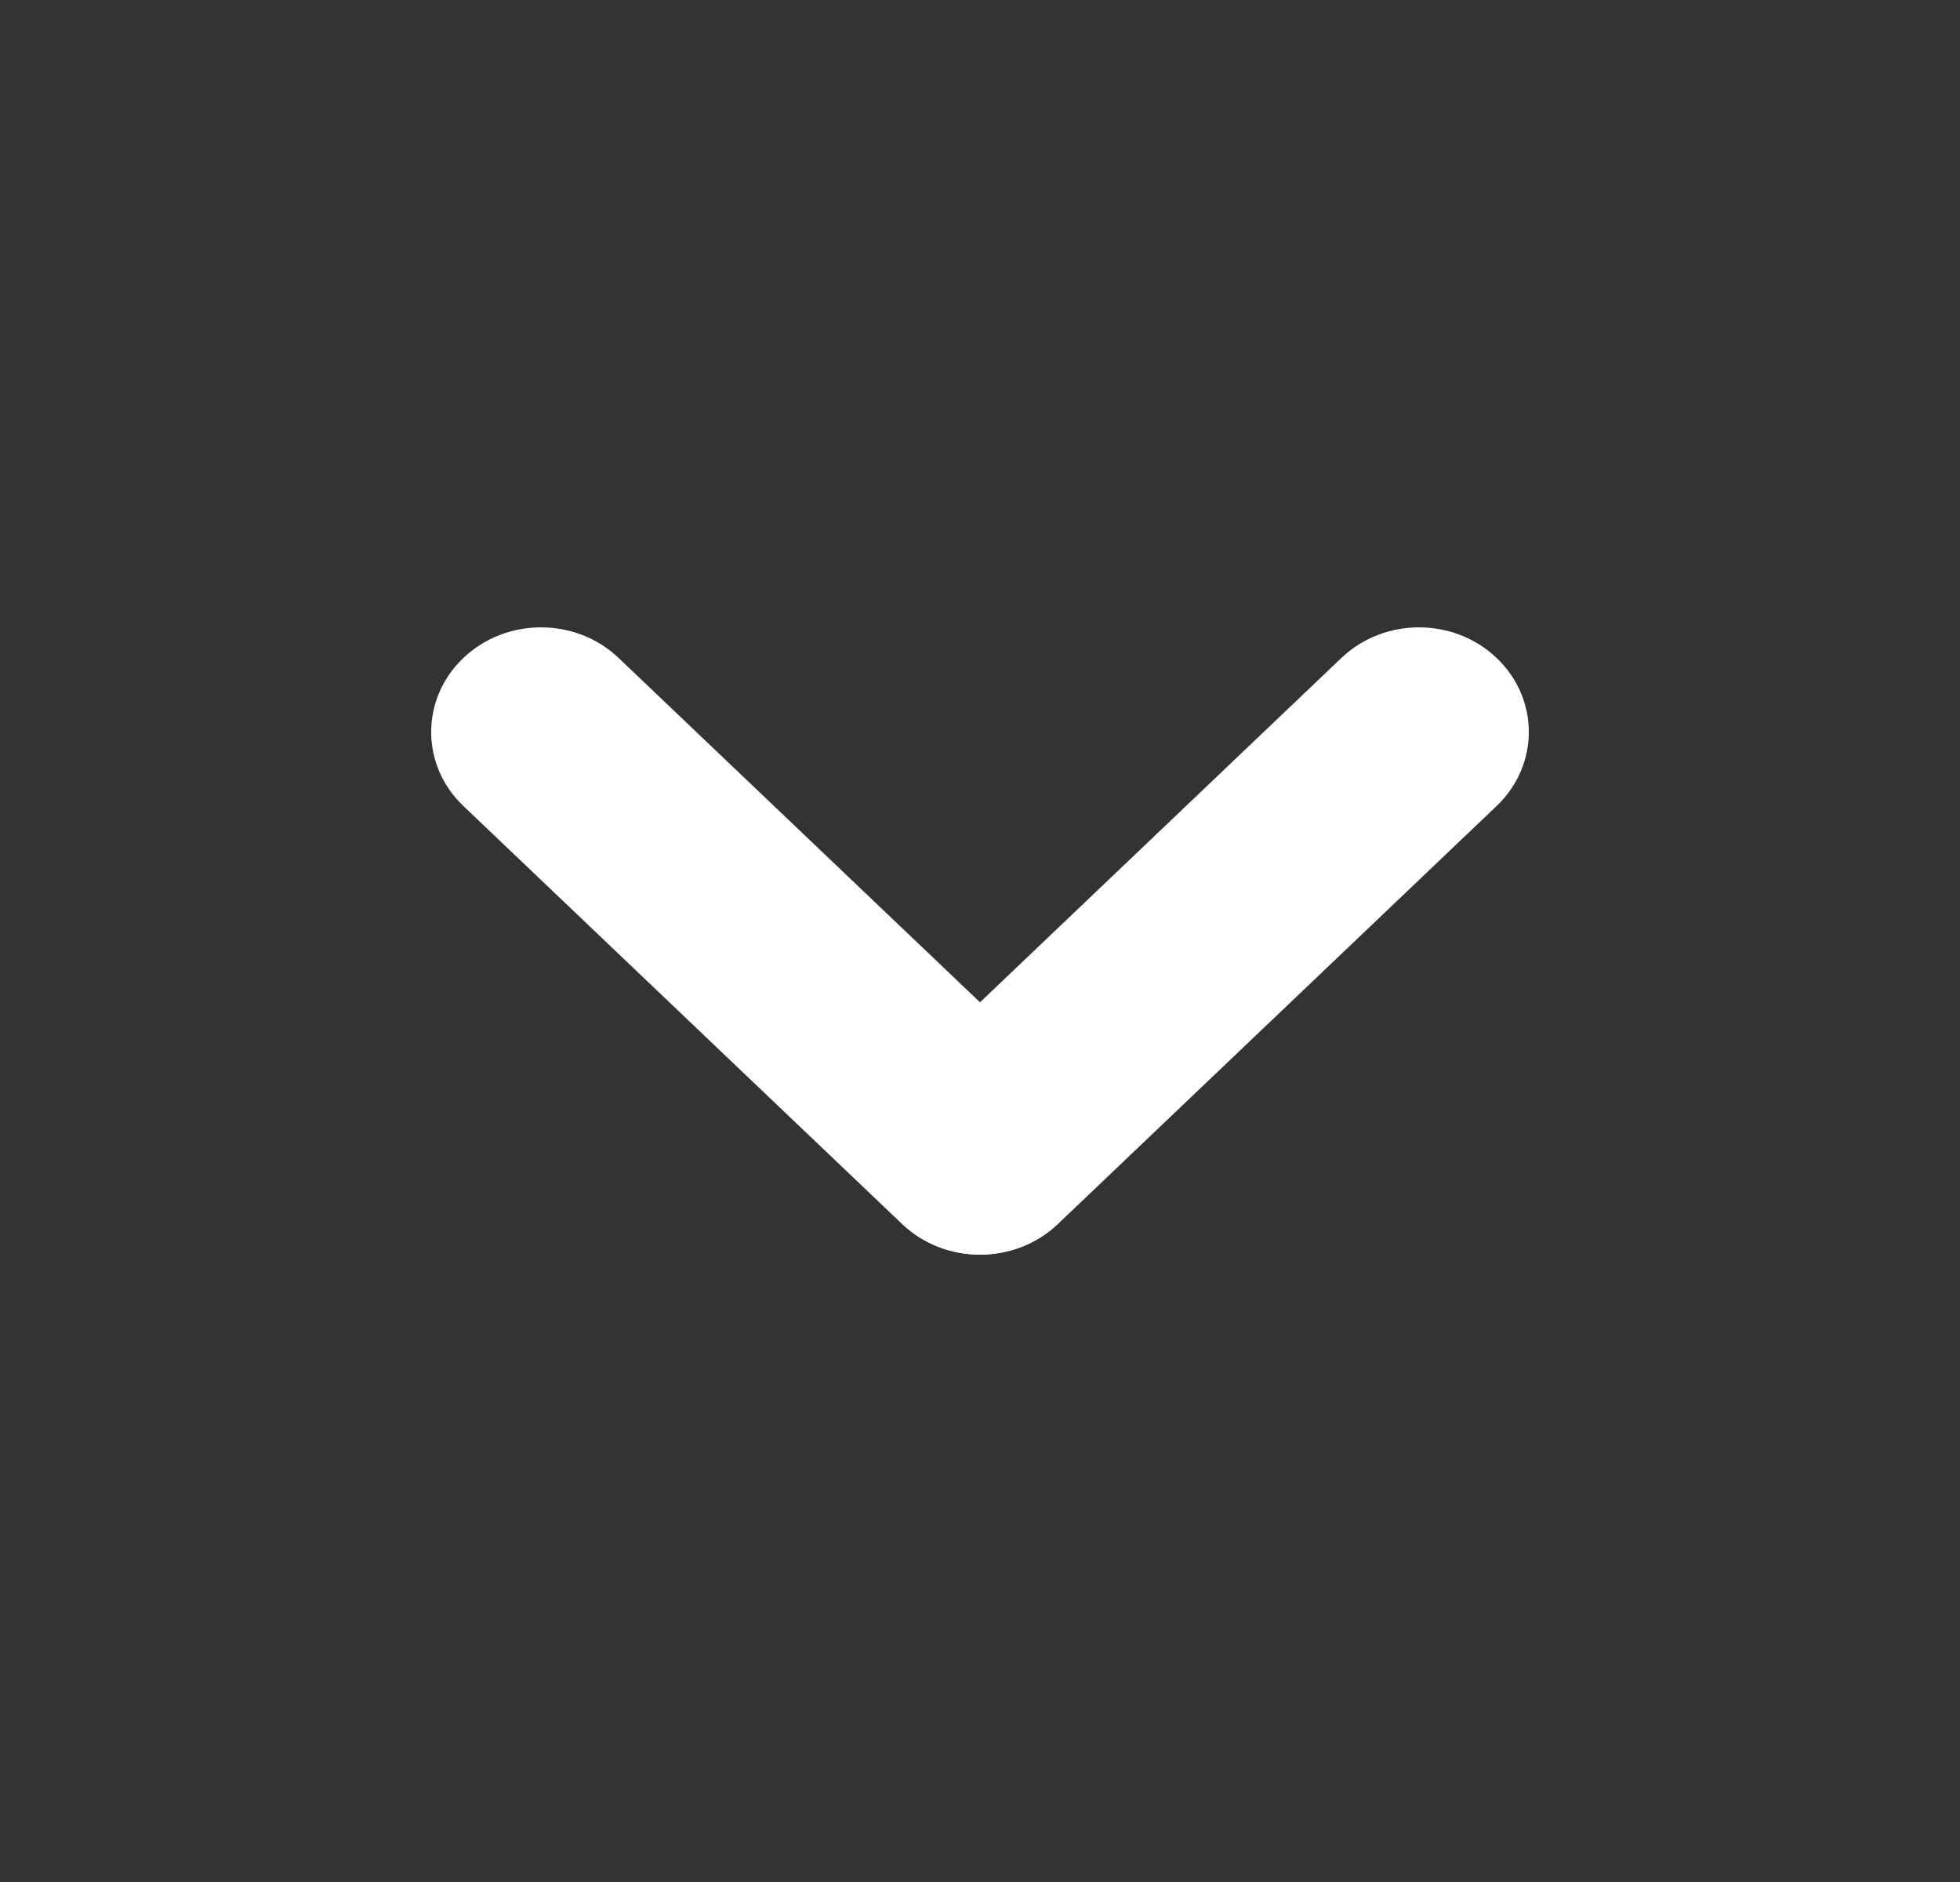
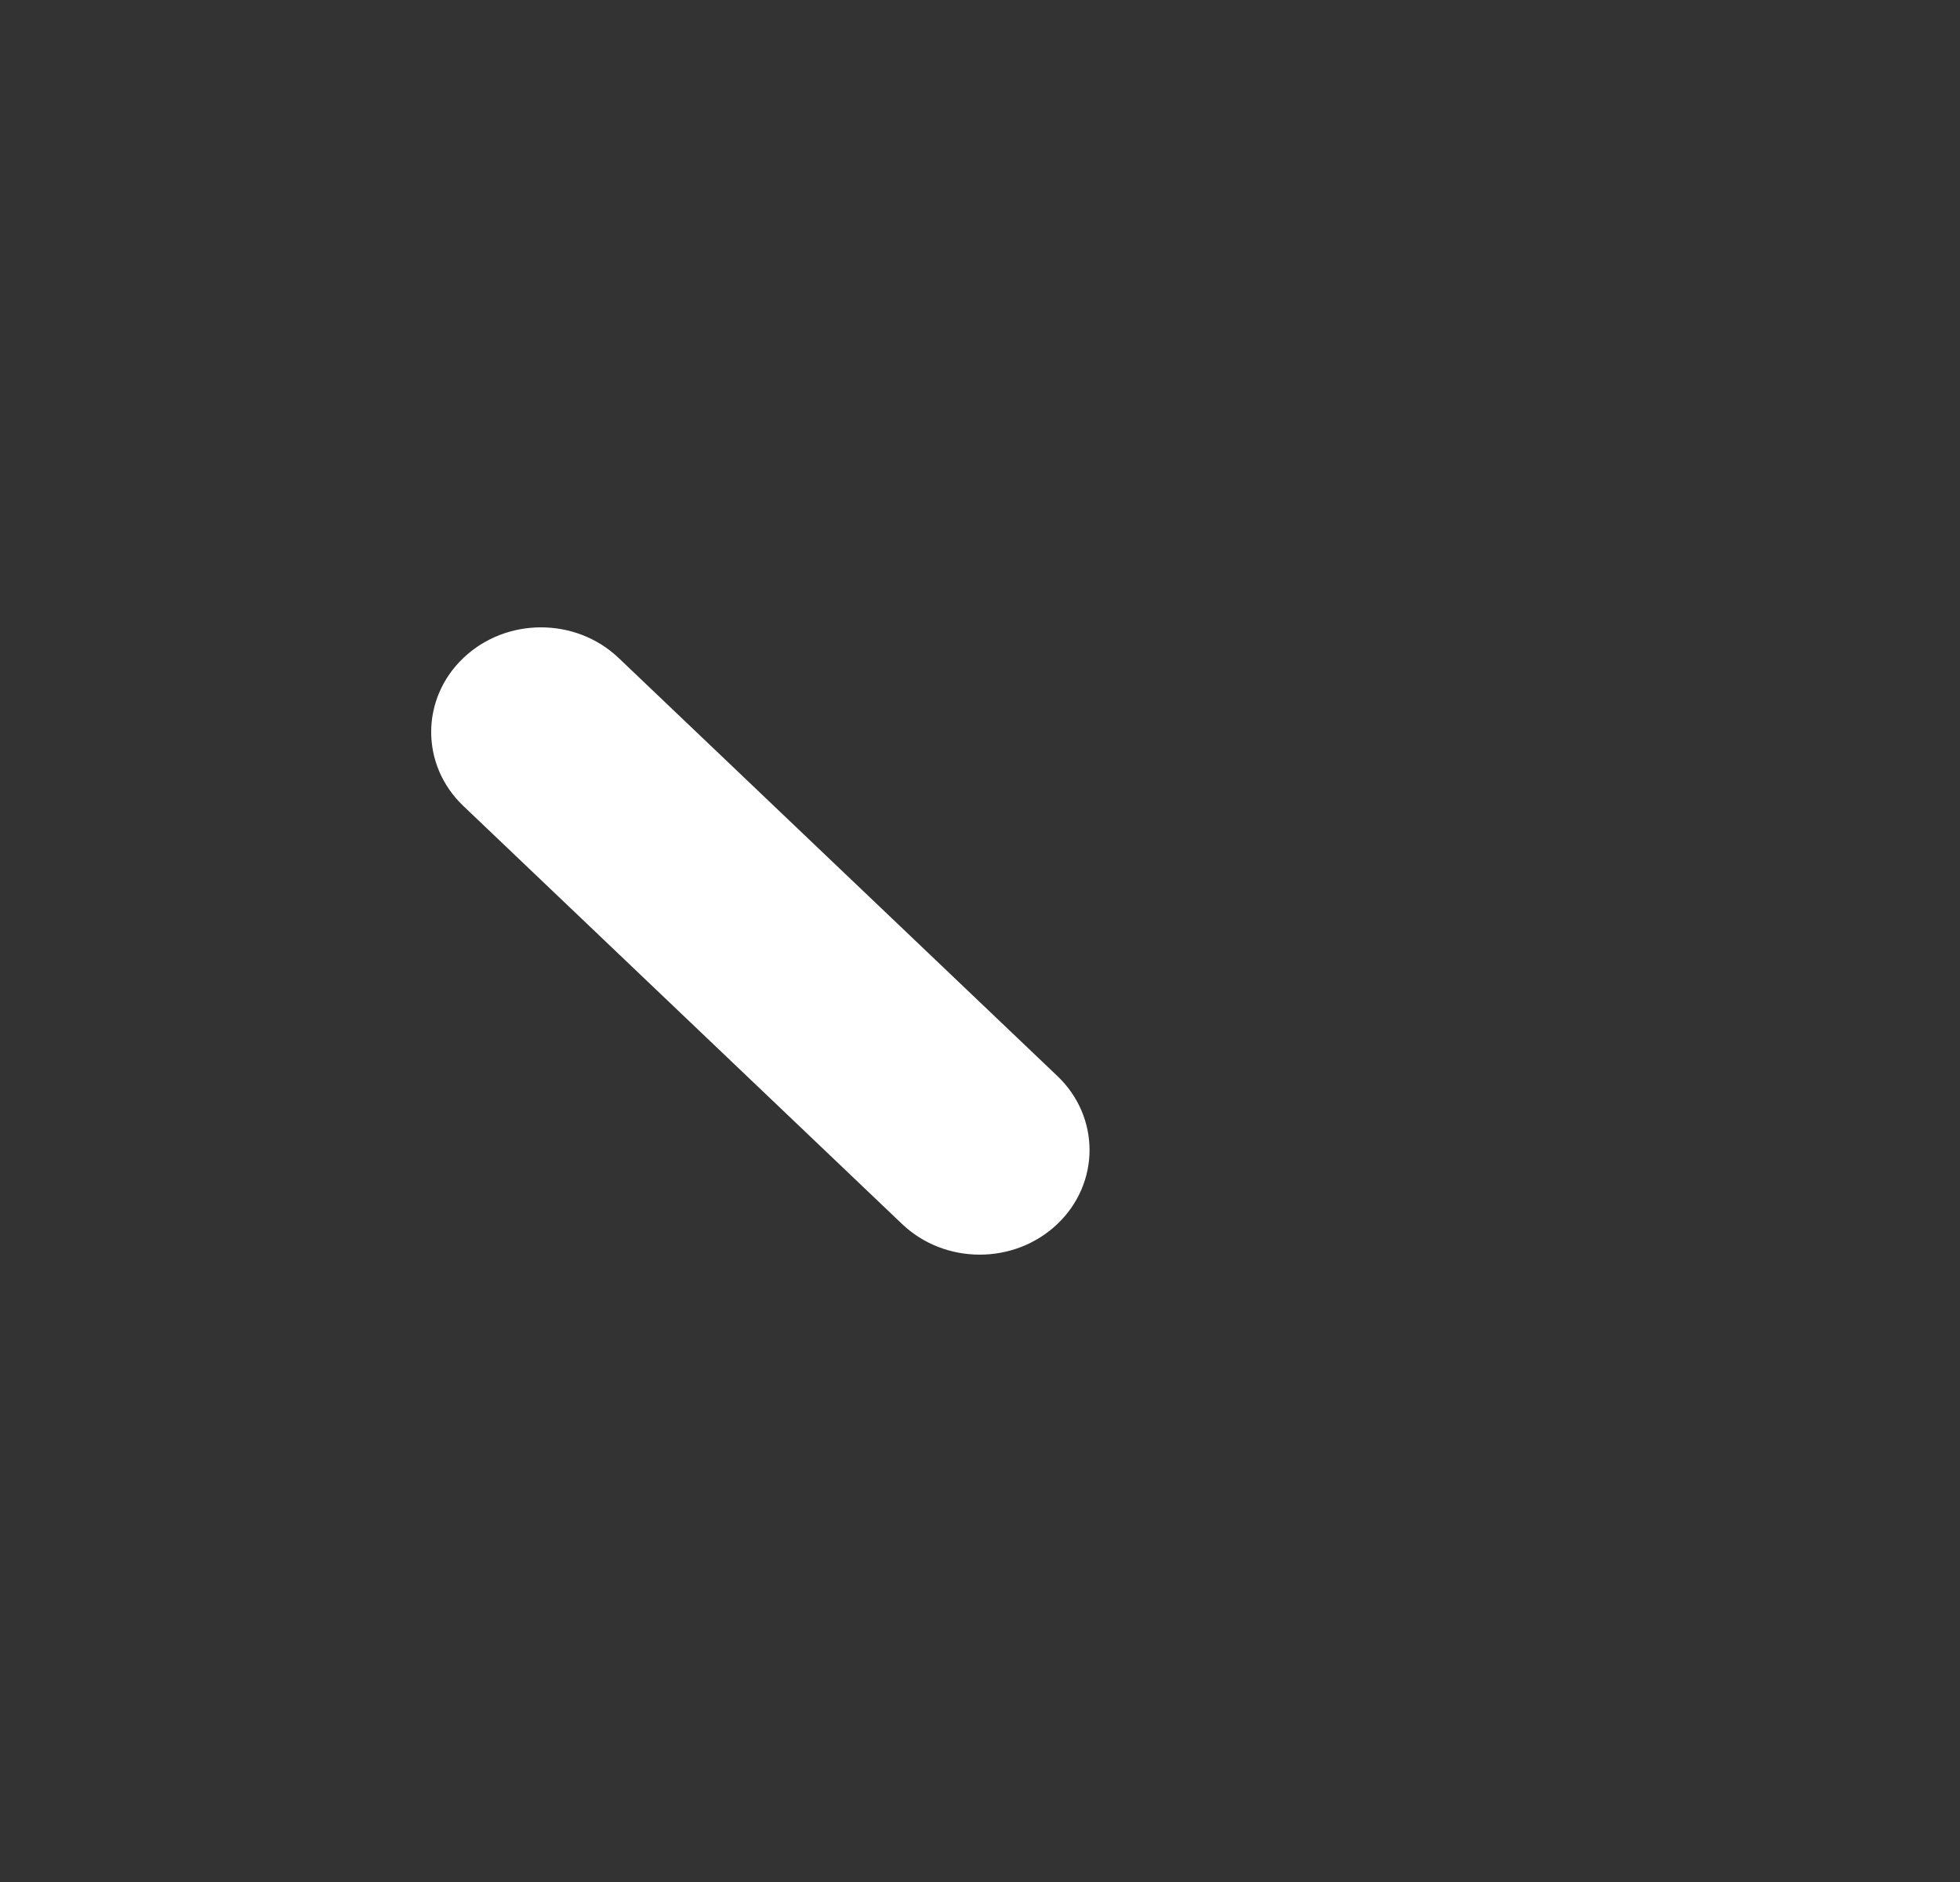
<svg xmlns="http://www.w3.org/2000/svg" width="25" height="24" viewBox="0 0 25 24" fill="none">
  <rect x="0" y="0" width="25" height="24" fill="#333333" stroke="none" />
-   <path d="M13.494 15.609L19.09 10.278C19.637 9.757 19.637 8.912 19.09 8.391C18.543 7.87 17.656 7.87 17.109 8.391L11.513 13.722C10.966 14.243 10.966 15.088 11.513 15.609C12.06 16.13 12.947 16.13 13.494 15.609Z" fill="#fff" />
  <path d="M13.487 13.722L7.891 8.391C7.344 7.87 6.457 7.87 5.91 8.391C5.363 8.912 5.363 9.757 5.91 10.278L11.506 15.609C12.053 16.13 12.94 16.13 13.487 15.609C14.034 15.088 14.034 14.243 13.487 13.722Z" fill="#fff" />
</svg>